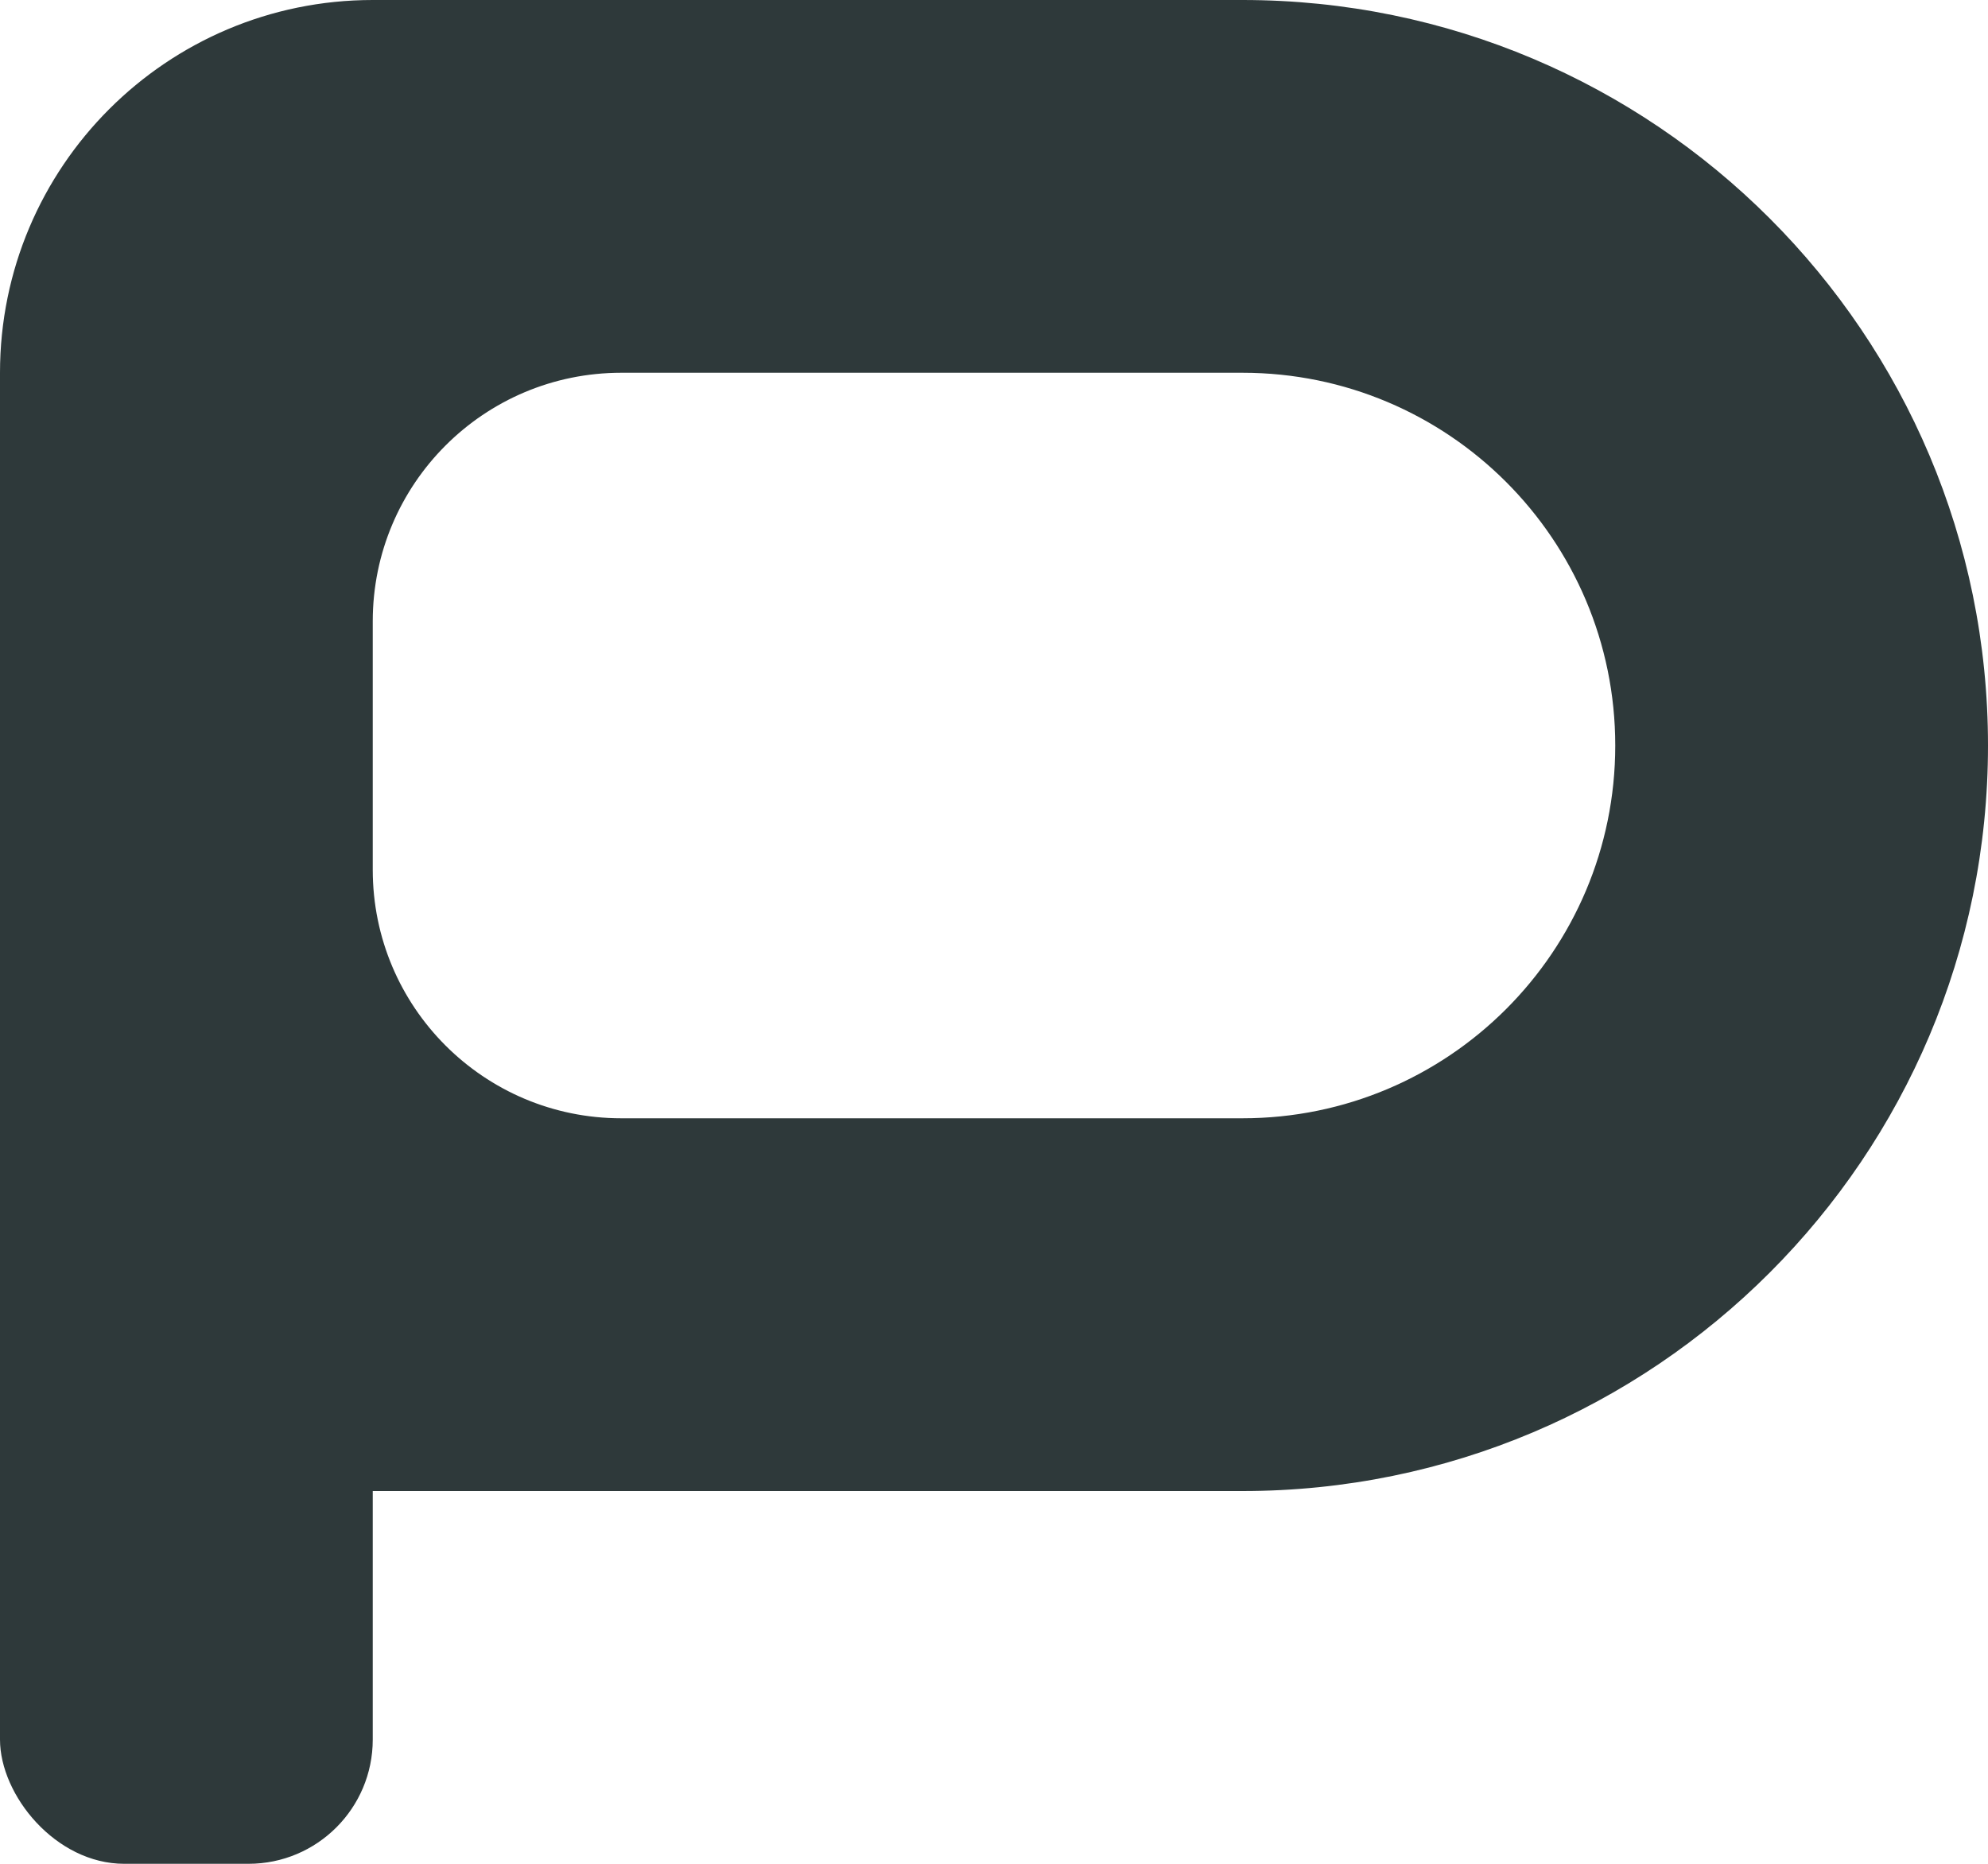
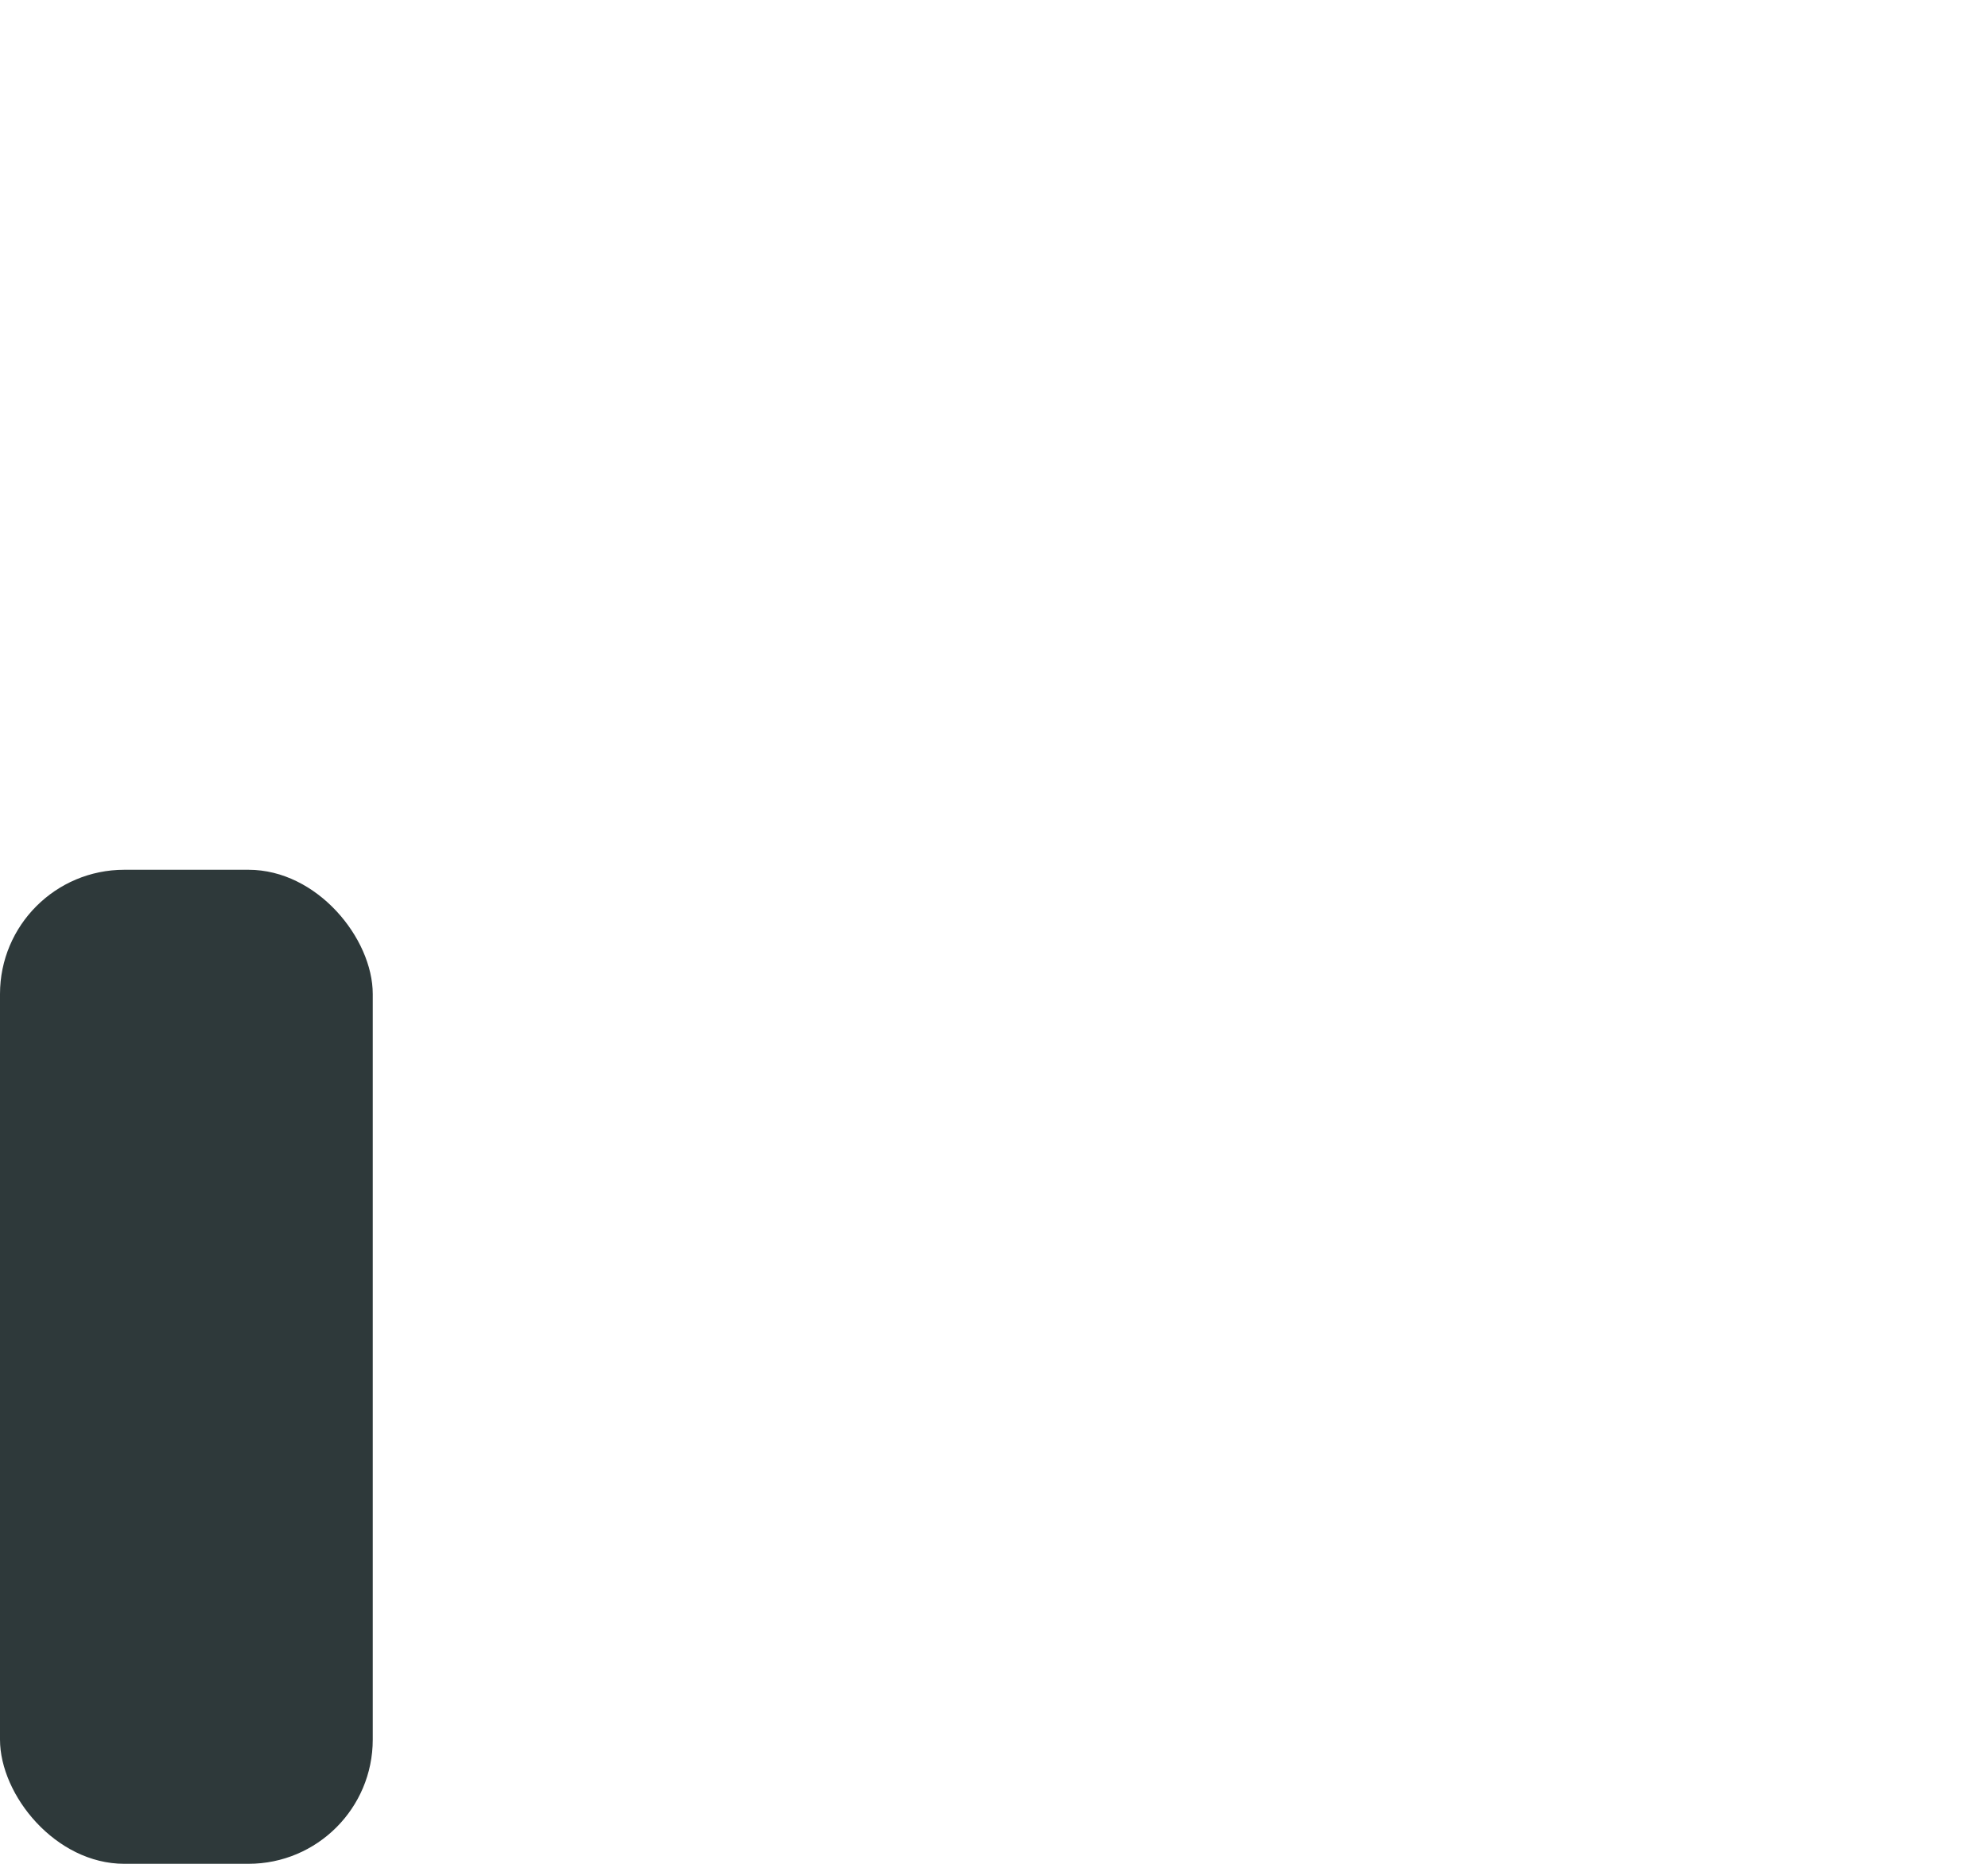
<svg xmlns="http://www.w3.org/2000/svg" width="16" height="15" viewBox="0 0 16 15" fill="none">
  <rect y="7" width="3" height="8" rx="1" fill="#2E393A" />
-   <path d="M10 0C13.314 0 16 2.686 16 6C16 9.314 13.314 12 10 12H3C1.343 12 0 10.657 0 9V3C0 1.343 1.343 0 3 0H10ZM5 3C3.895 3 3 3.895 3 5V7C3 8.105 3.895 9 5 9H10C11.657 9 13 7.657 13 6C13 4.343 11.657 3 10 3H5Z" fill="#2E393A" />
</svg>